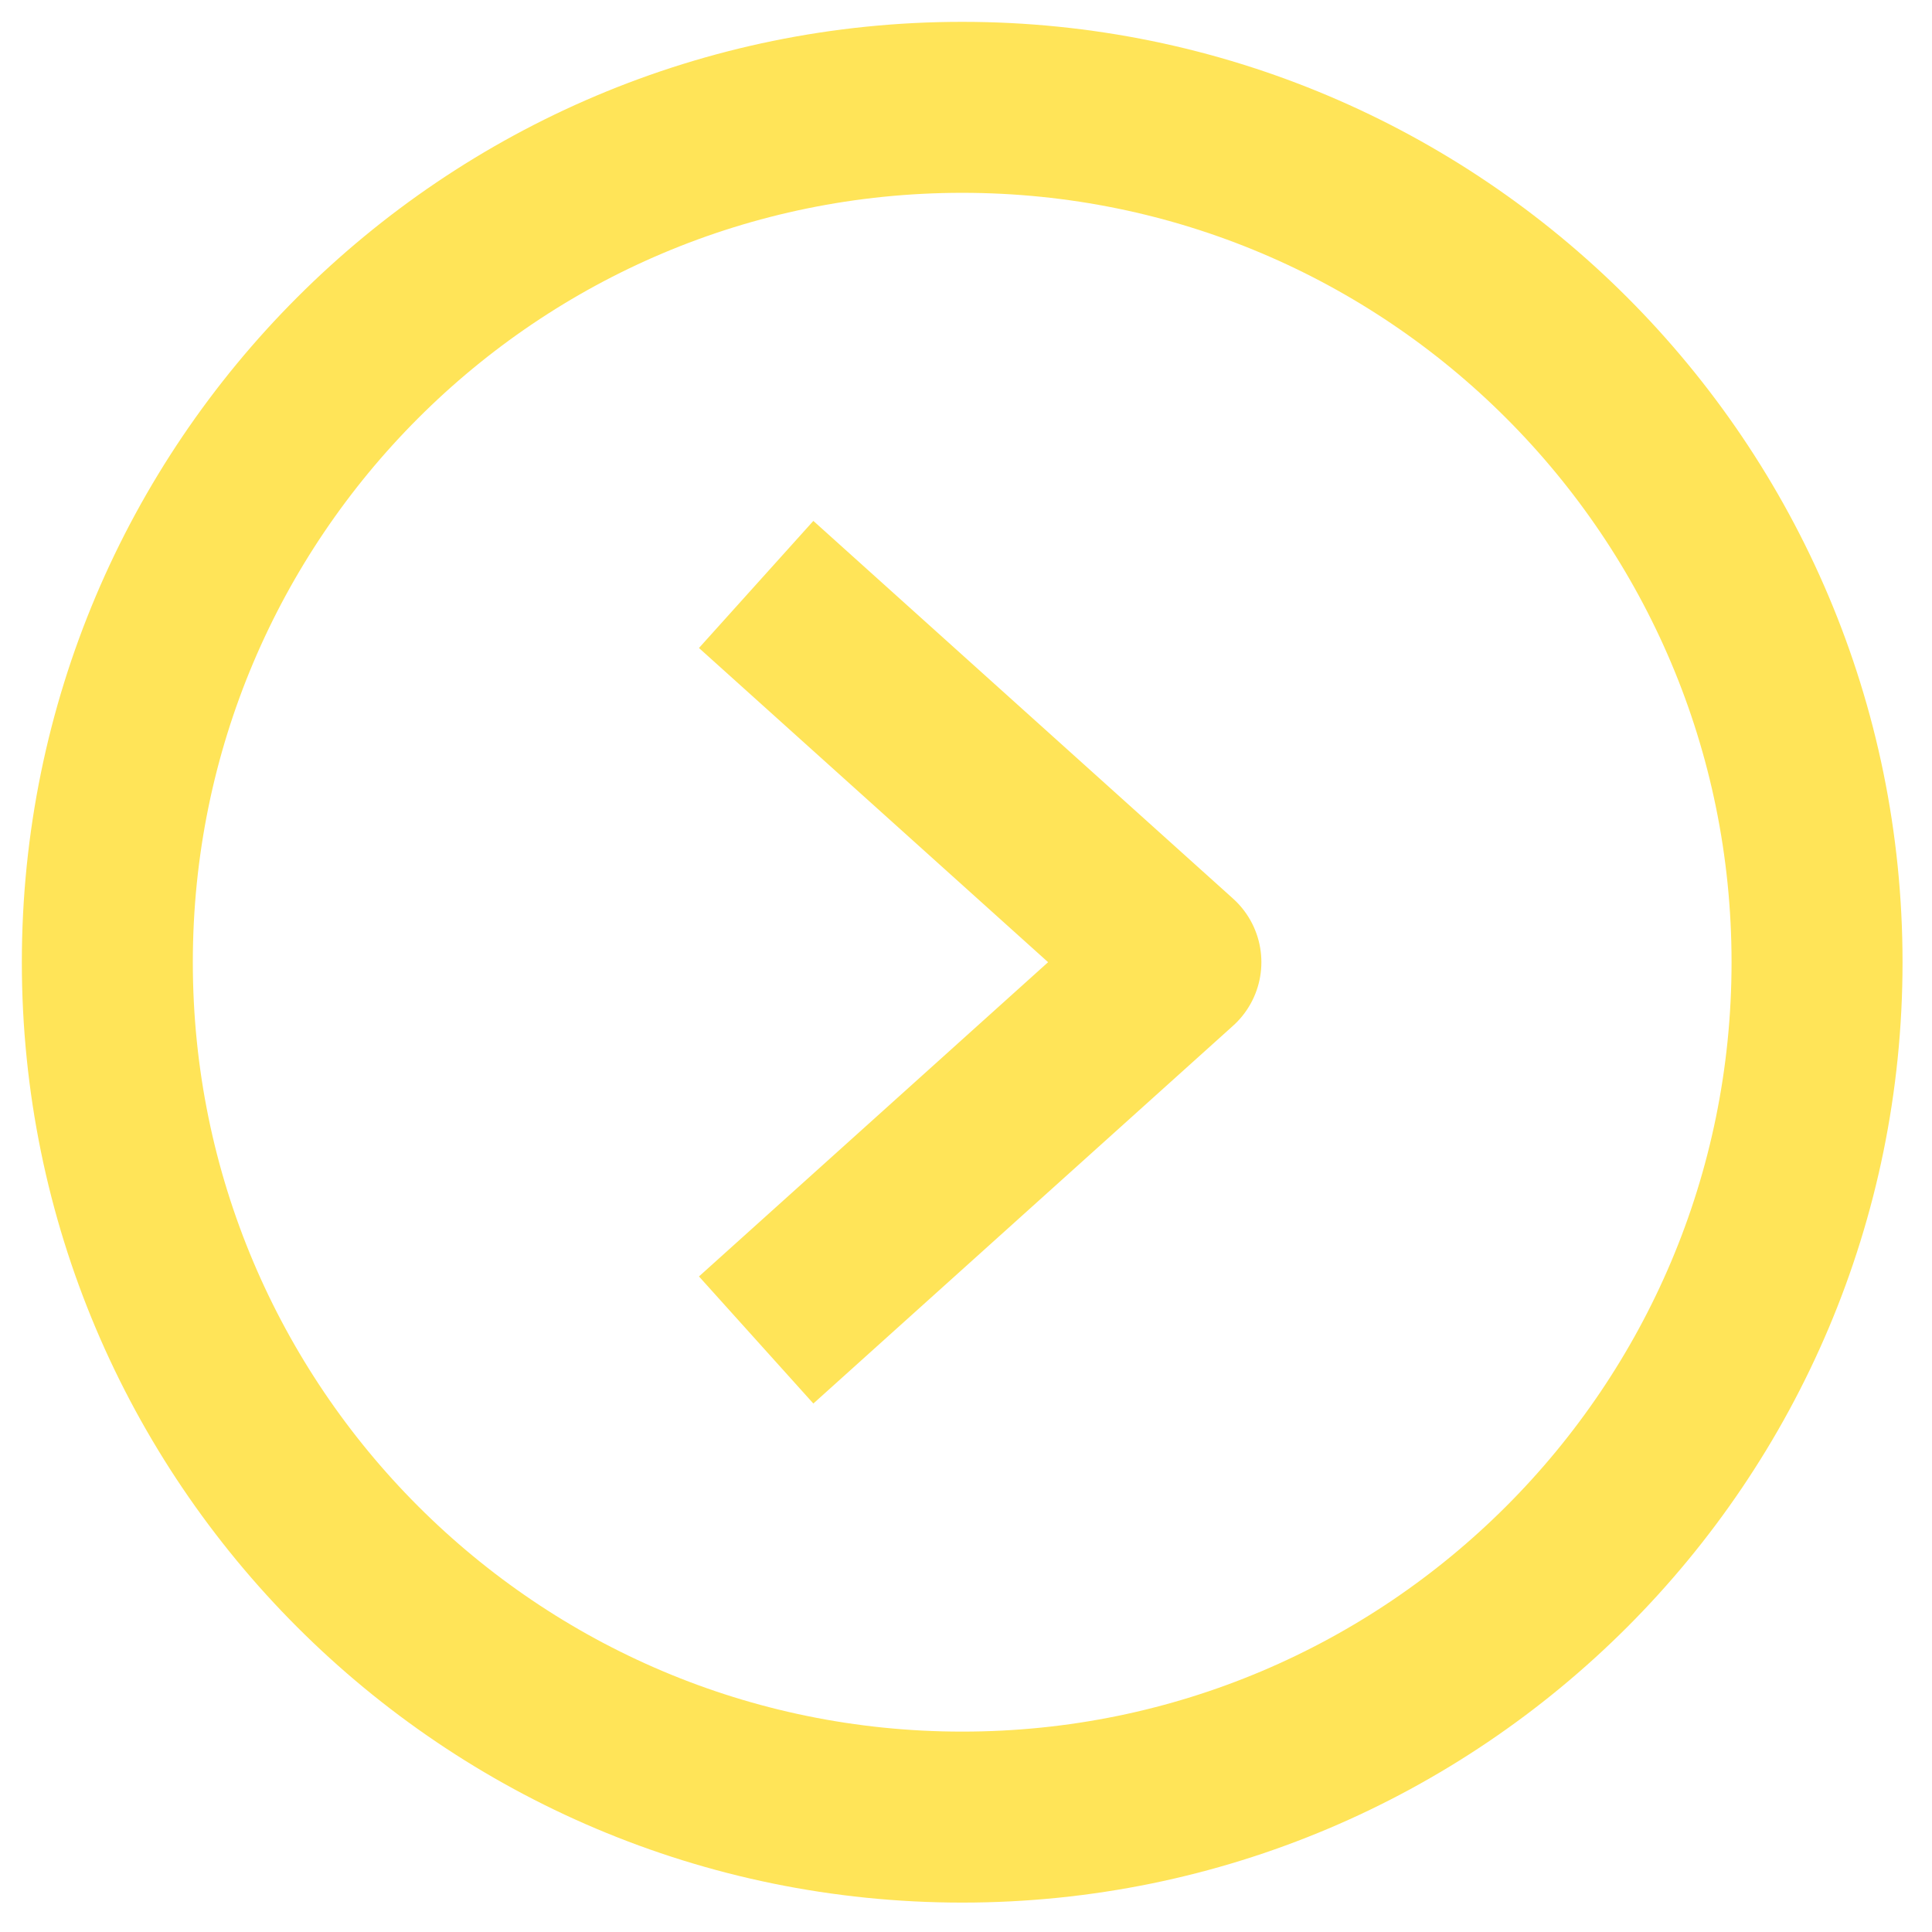
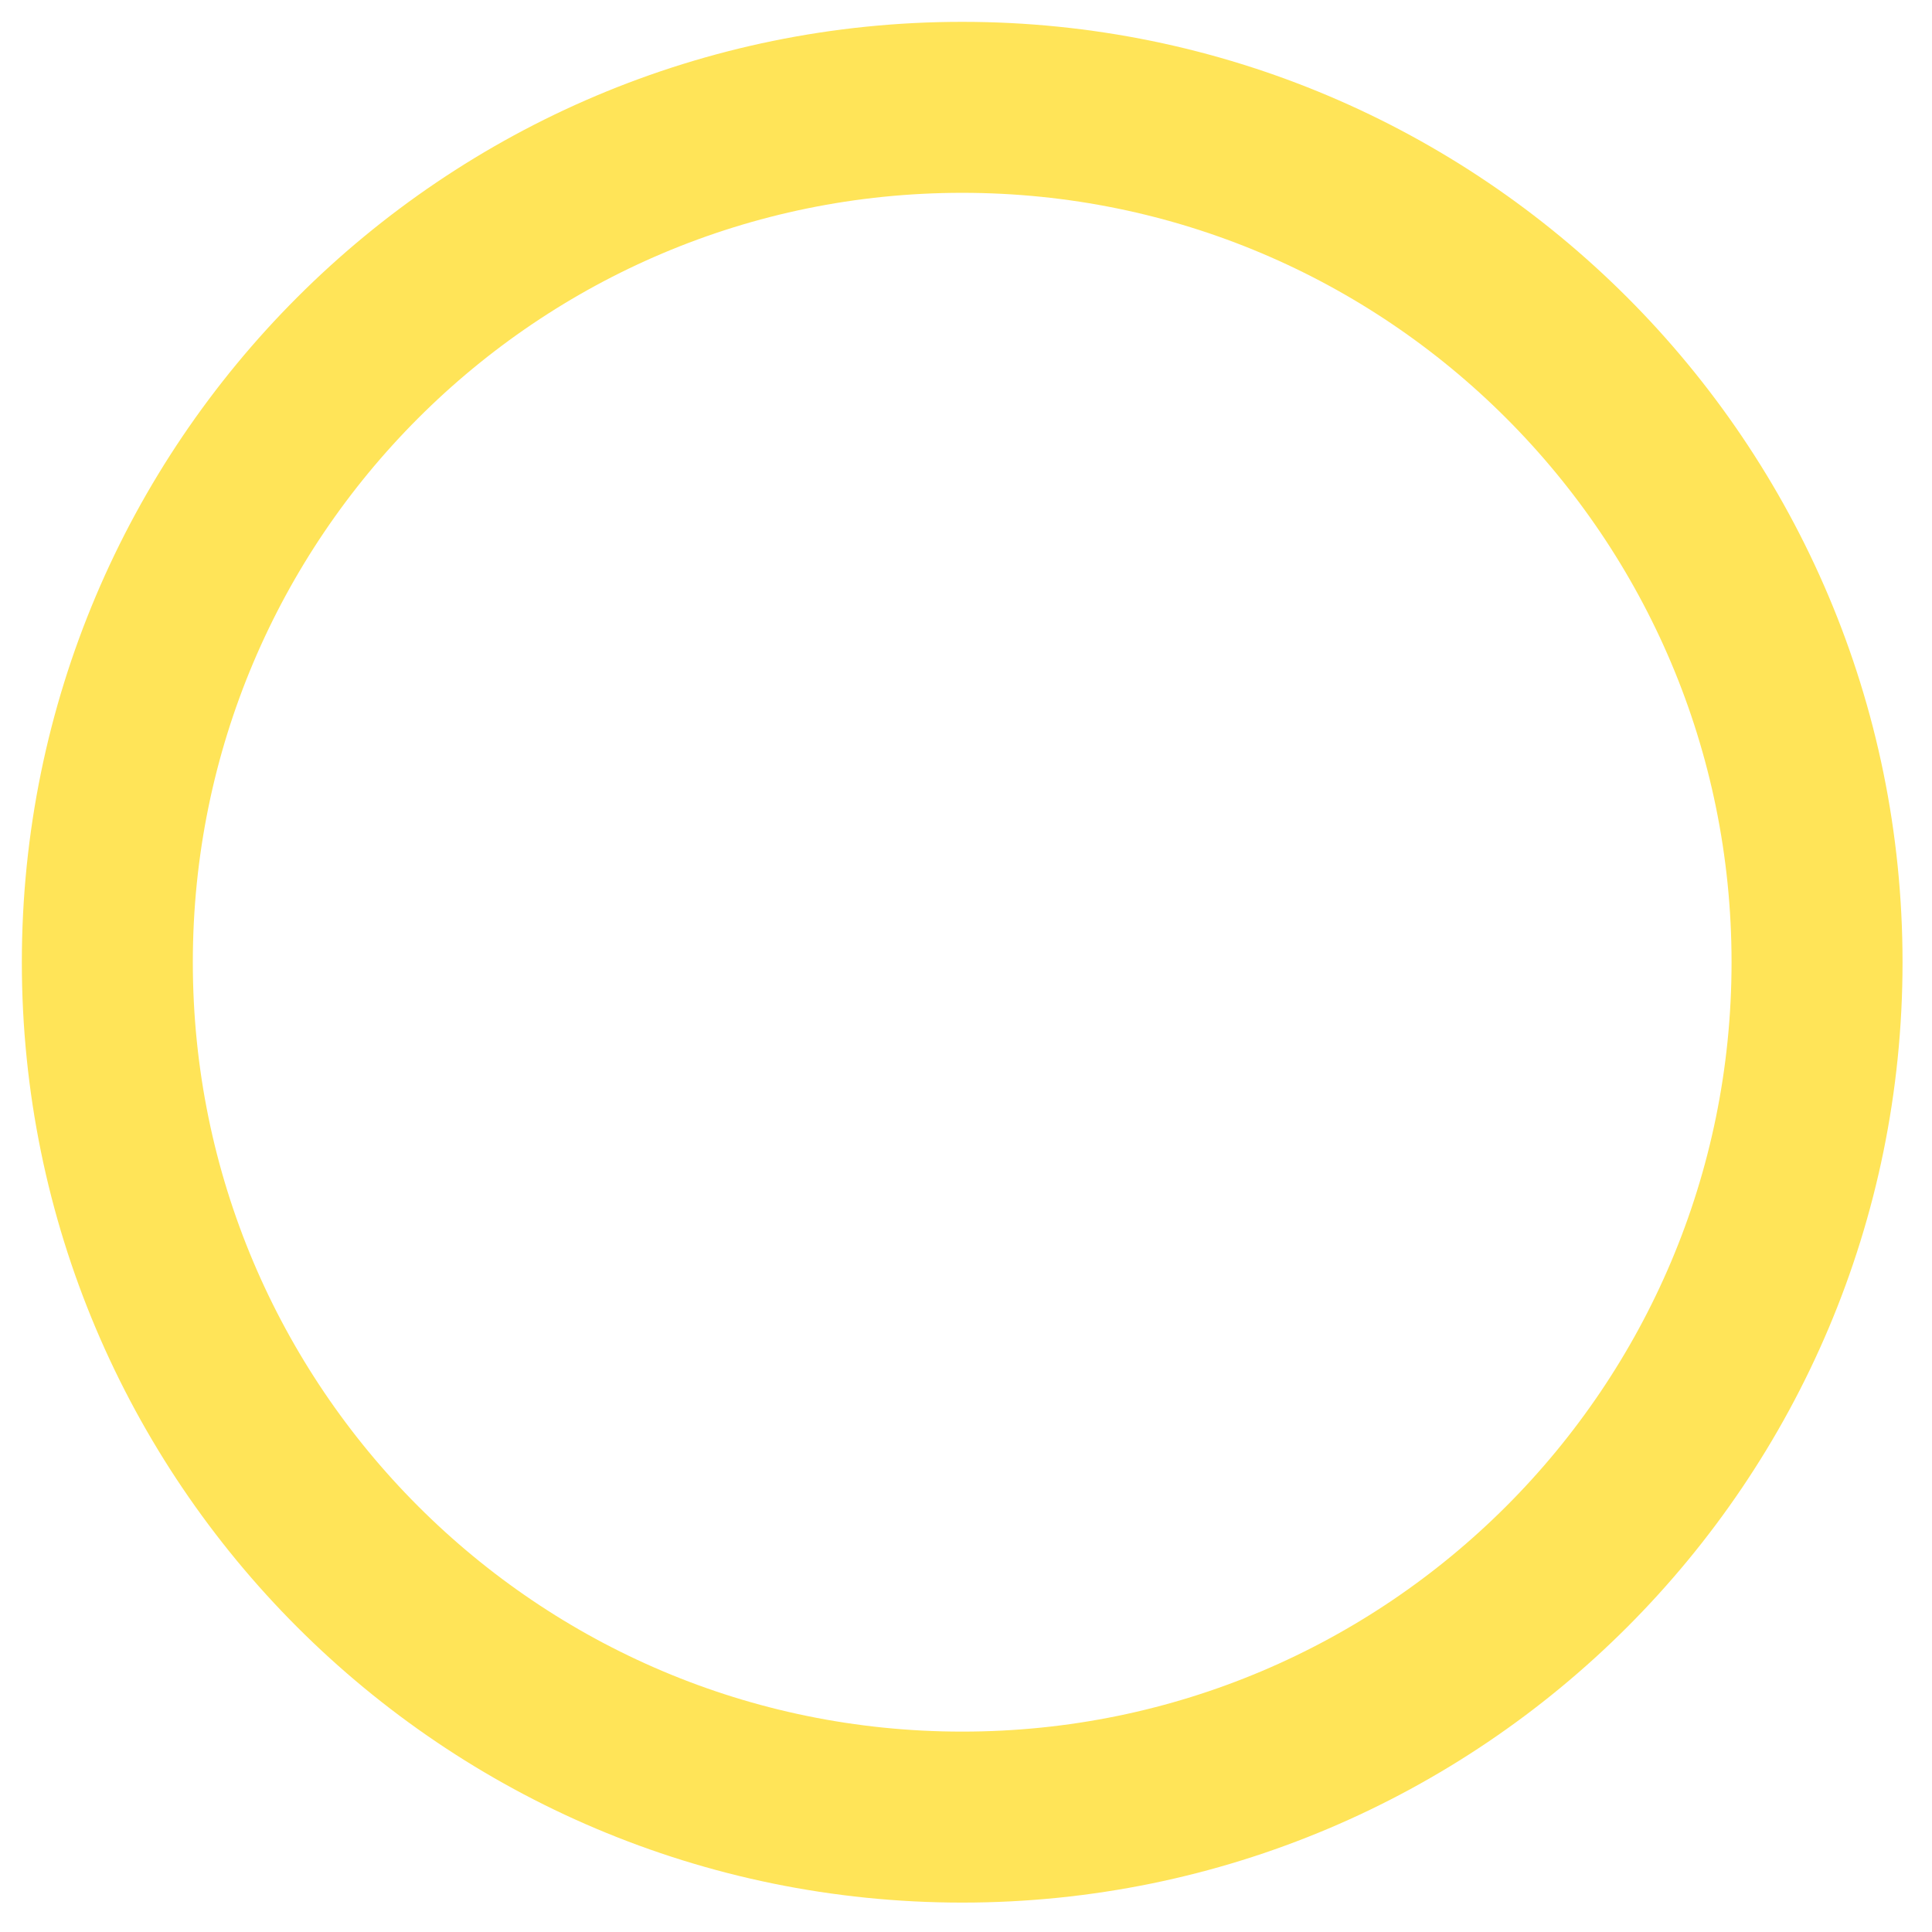
<svg xmlns="http://www.w3.org/2000/svg" width="36" height="36" viewBox="0 0 36 36" fill="none">
  <path d="M17.929 2C9.132 2 2 9.132 2 17.93C2 26.727 9.132 33.859 17.929 33.859C26.727 33.859 33.858 26.727 33.858 17.93C33.858 9.132 26.727 2 17.929 2Z" stroke="#FFE458" stroke-width="3.186" stroke-miterlimit="10" />
-   <path d="M15.274 23.903L21.911 17.929L15.274 11.956" stroke="#FFE458" stroke-width="3.186" stroke-linecap="square" stroke-linejoin="round" />
</svg>